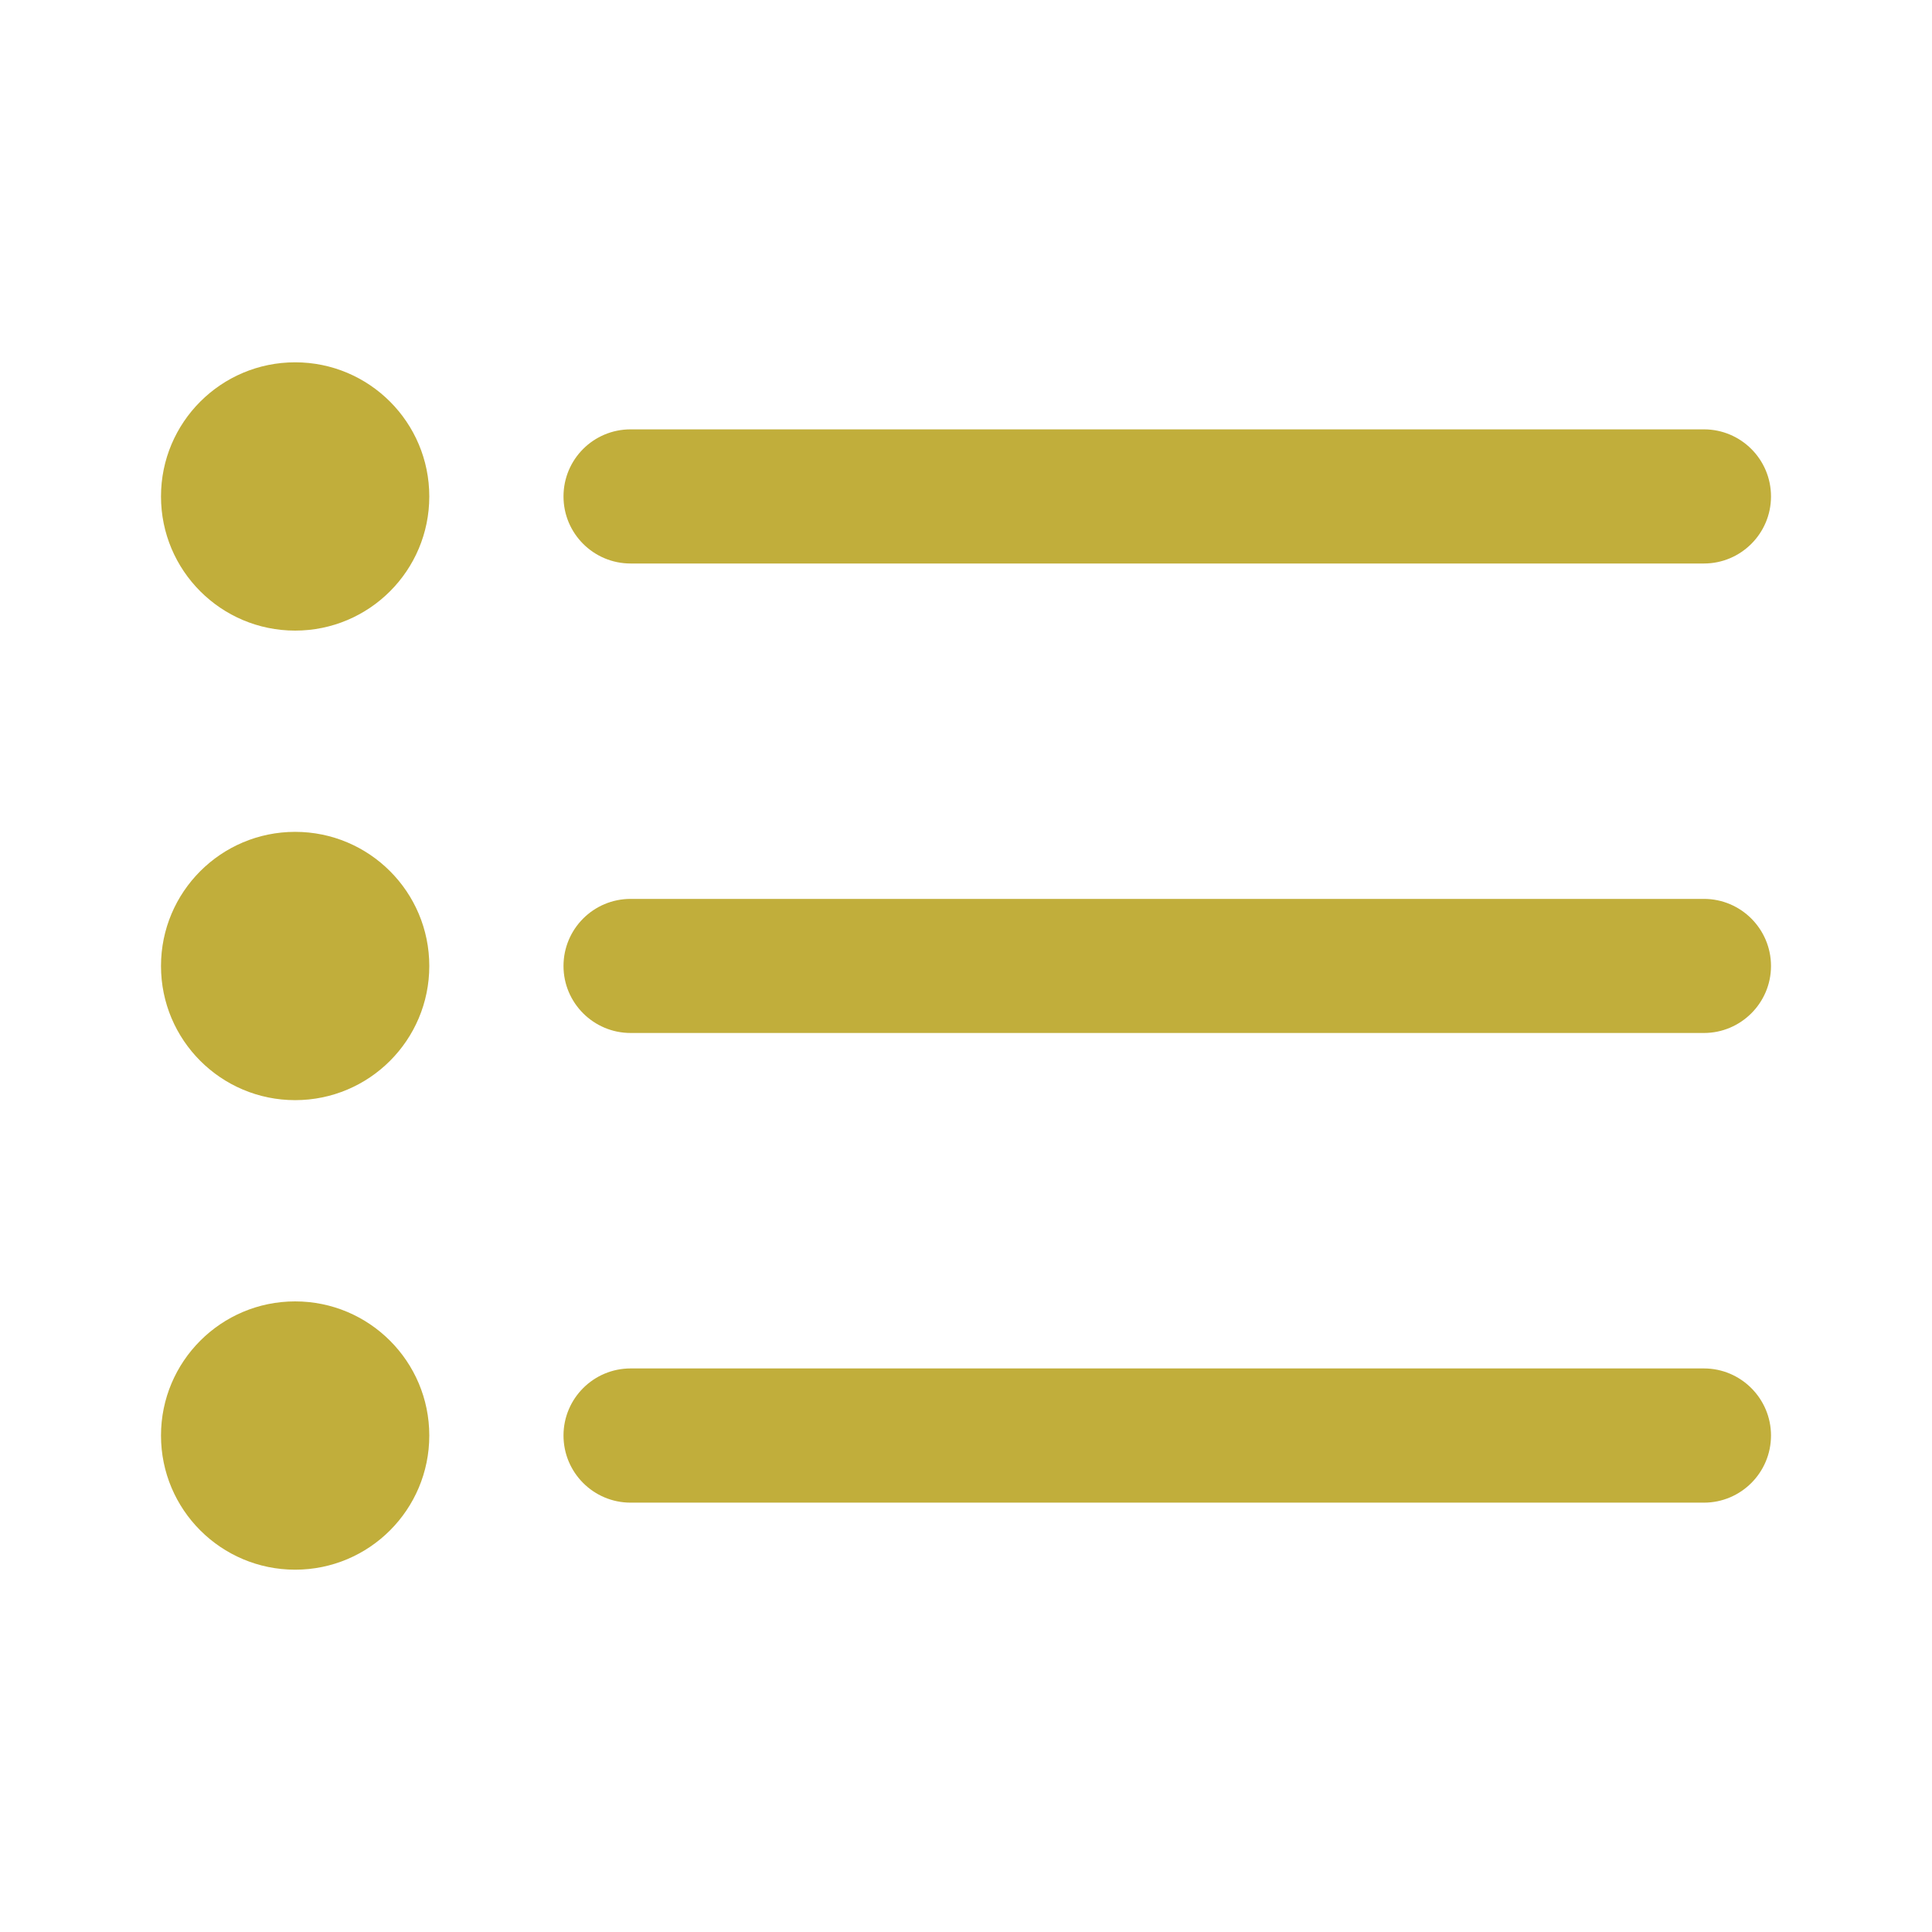
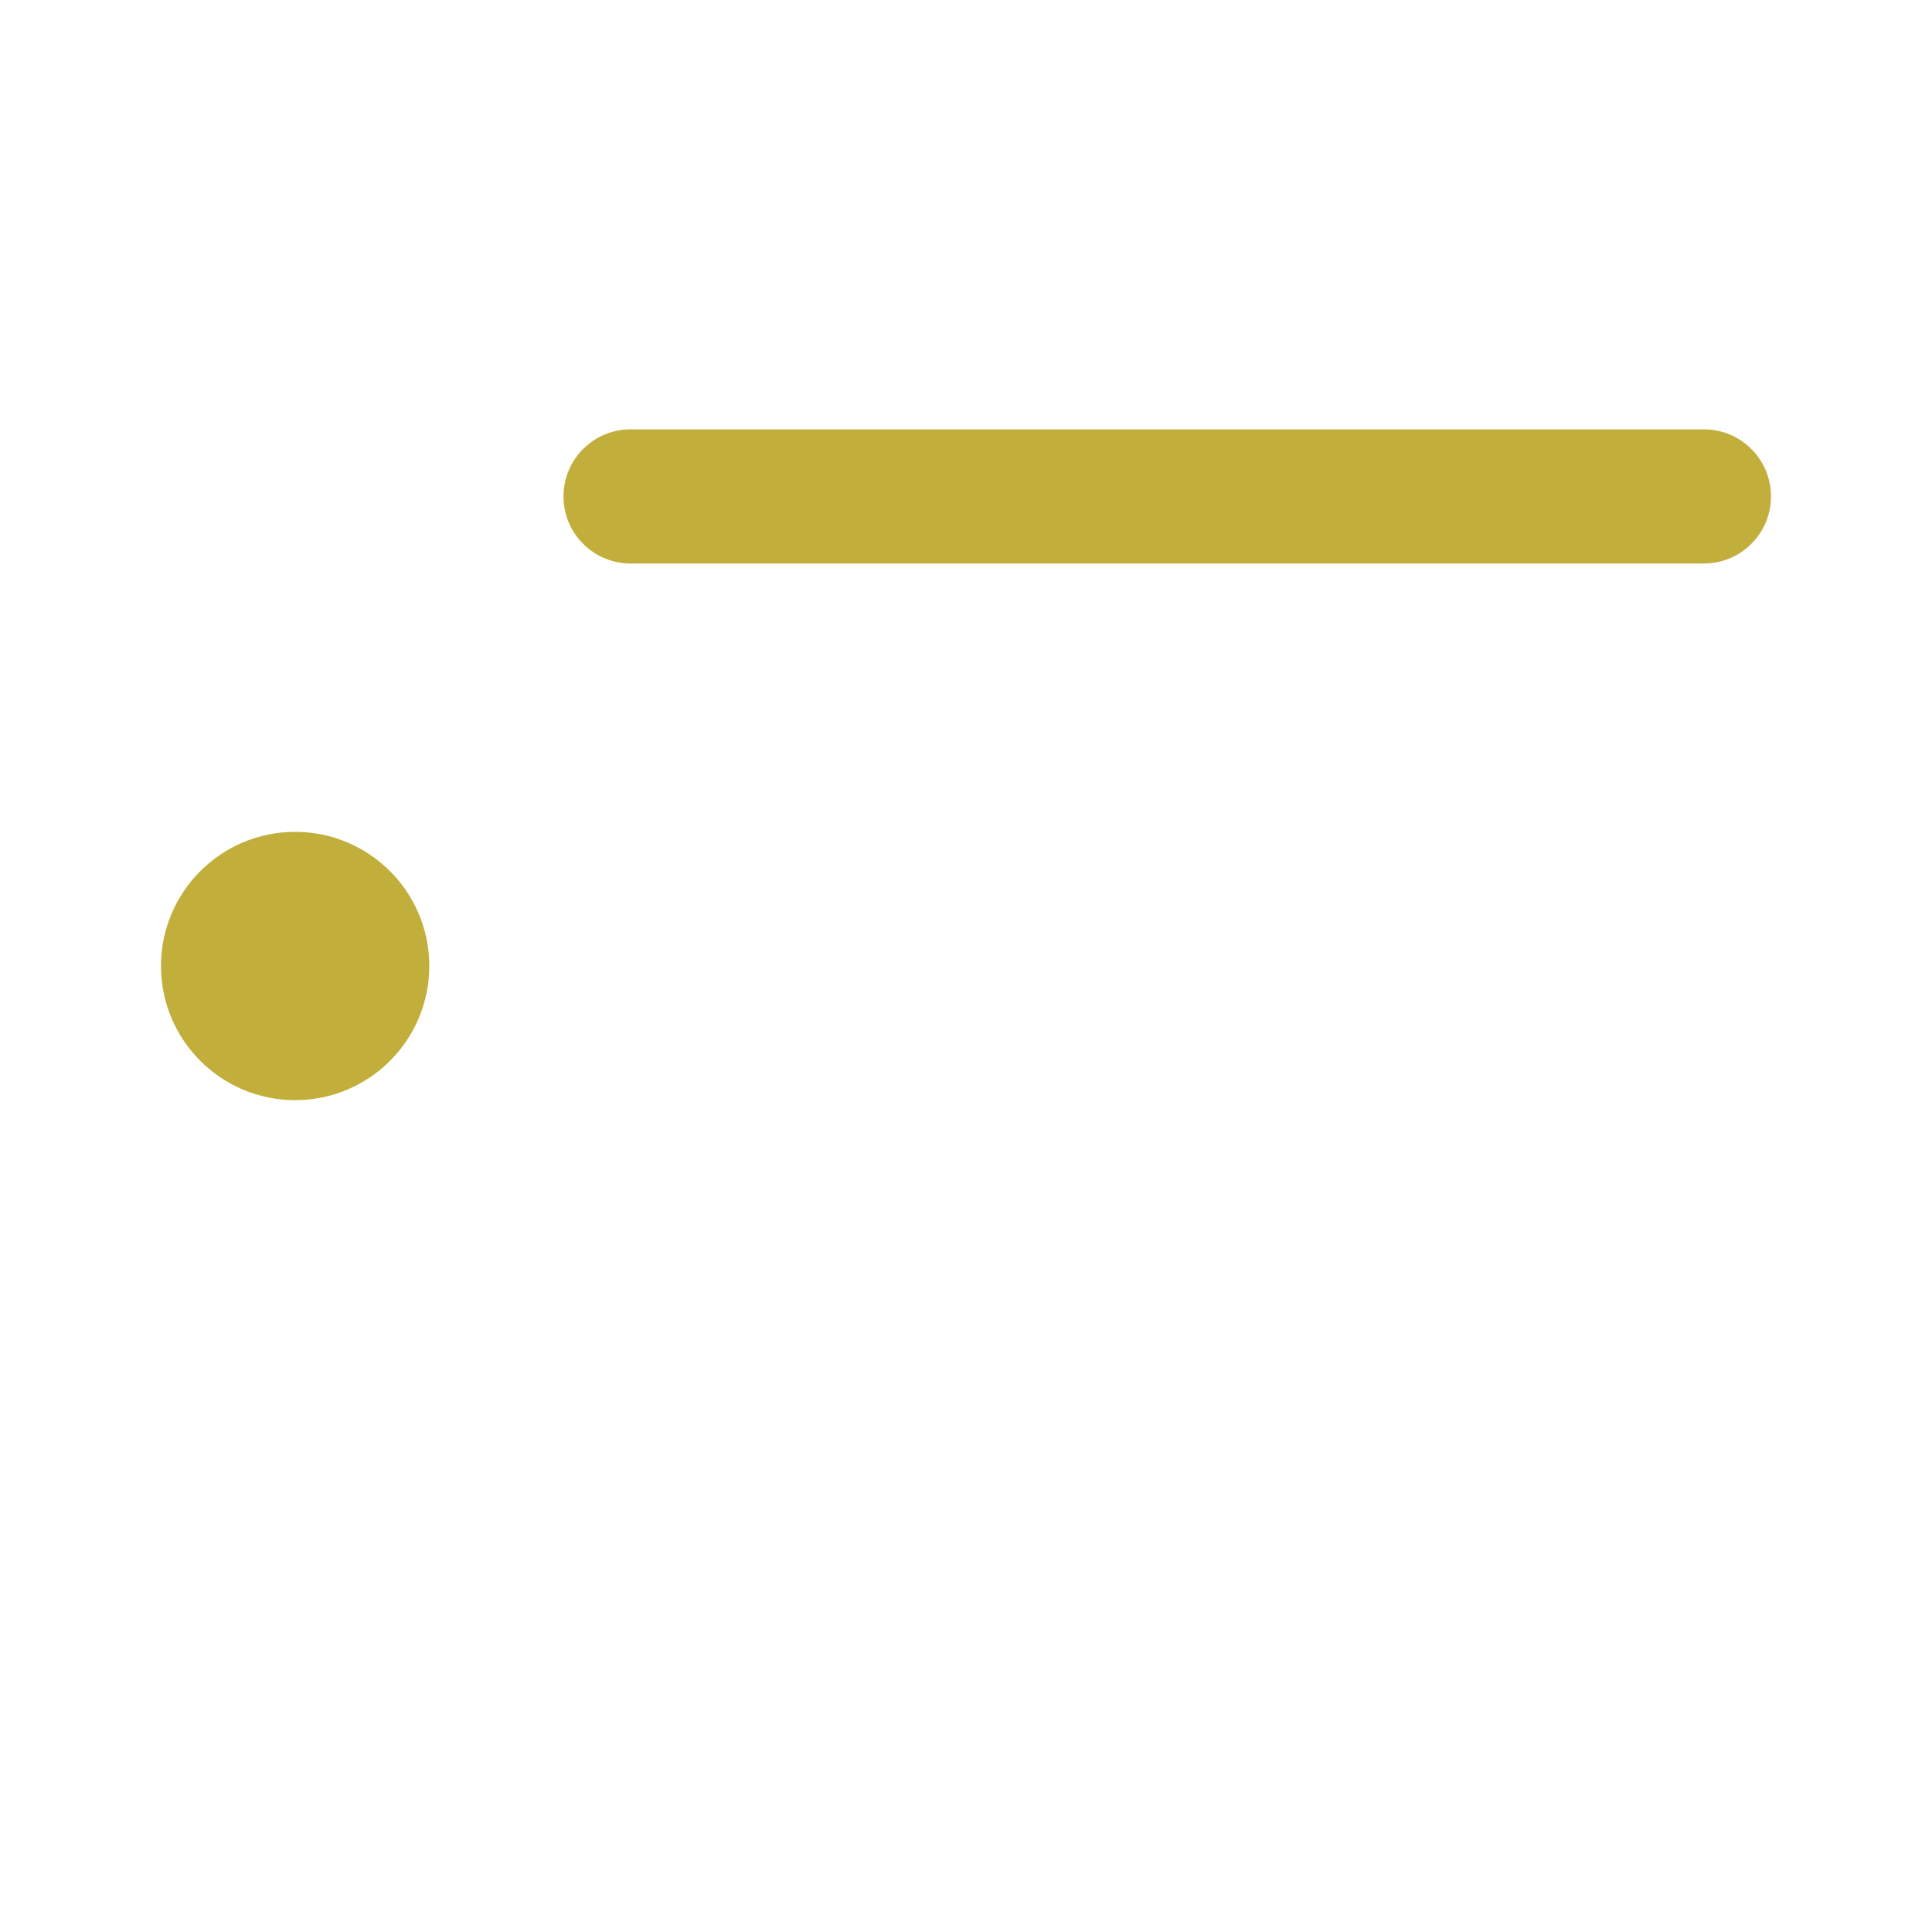
<svg xmlns="http://www.w3.org/2000/svg" version="1.1" baseProfile="tiny" id="Layer_1" x="0px" y="0px" width="30px" height="30px" viewBox="0 0 30 30" xml:space="preserve">
  <rect display="none" width="30" height="30" />
  <g>
    <path fill="#C1AE3B" d="M9.792,8.75h16.667c0.573,0,1.041-0.466,1.041-1.041c0-0.577-0.468-1.042-1.041-1.042H9.792   c-0.576,0-1.042,0.465-1.042,1.042C8.75,8.284,9.217,8.75,9.792,8.75z" />
-     <path fill="#C1AE3B" d="M26.459,13.958H9.792c-0.576,0-1.042,0.467-1.042,1.042c0,0.573,0.467,1.04,1.042,1.04h16.667   c0.573,0,1.041-0.467,1.041-1.04C27.5,14.425,27.032,13.958,26.459,13.958z" />
-     <path fill="#C1AE3B" d="M26.459,21.249H9.792c-0.576,0-1.042,0.468-1.042,1.041c0,0.577,0.467,1.043,1.042,1.043h16.667   c0.573,0,1.041-0.466,1.041-1.043C27.5,21.717,27.032,21.249,26.459,21.249z" />
-     <circle fill="#C1AE3B" cx="4.583" cy="7.709" r="2.083" />
    <circle fill="#C1AE3B" cx="4.583" cy="15" r="2.083" />
-     <circle fill="#C1AE3B" cx="4.583" cy="22.291" r="2.083" />
  </g>
</svg>